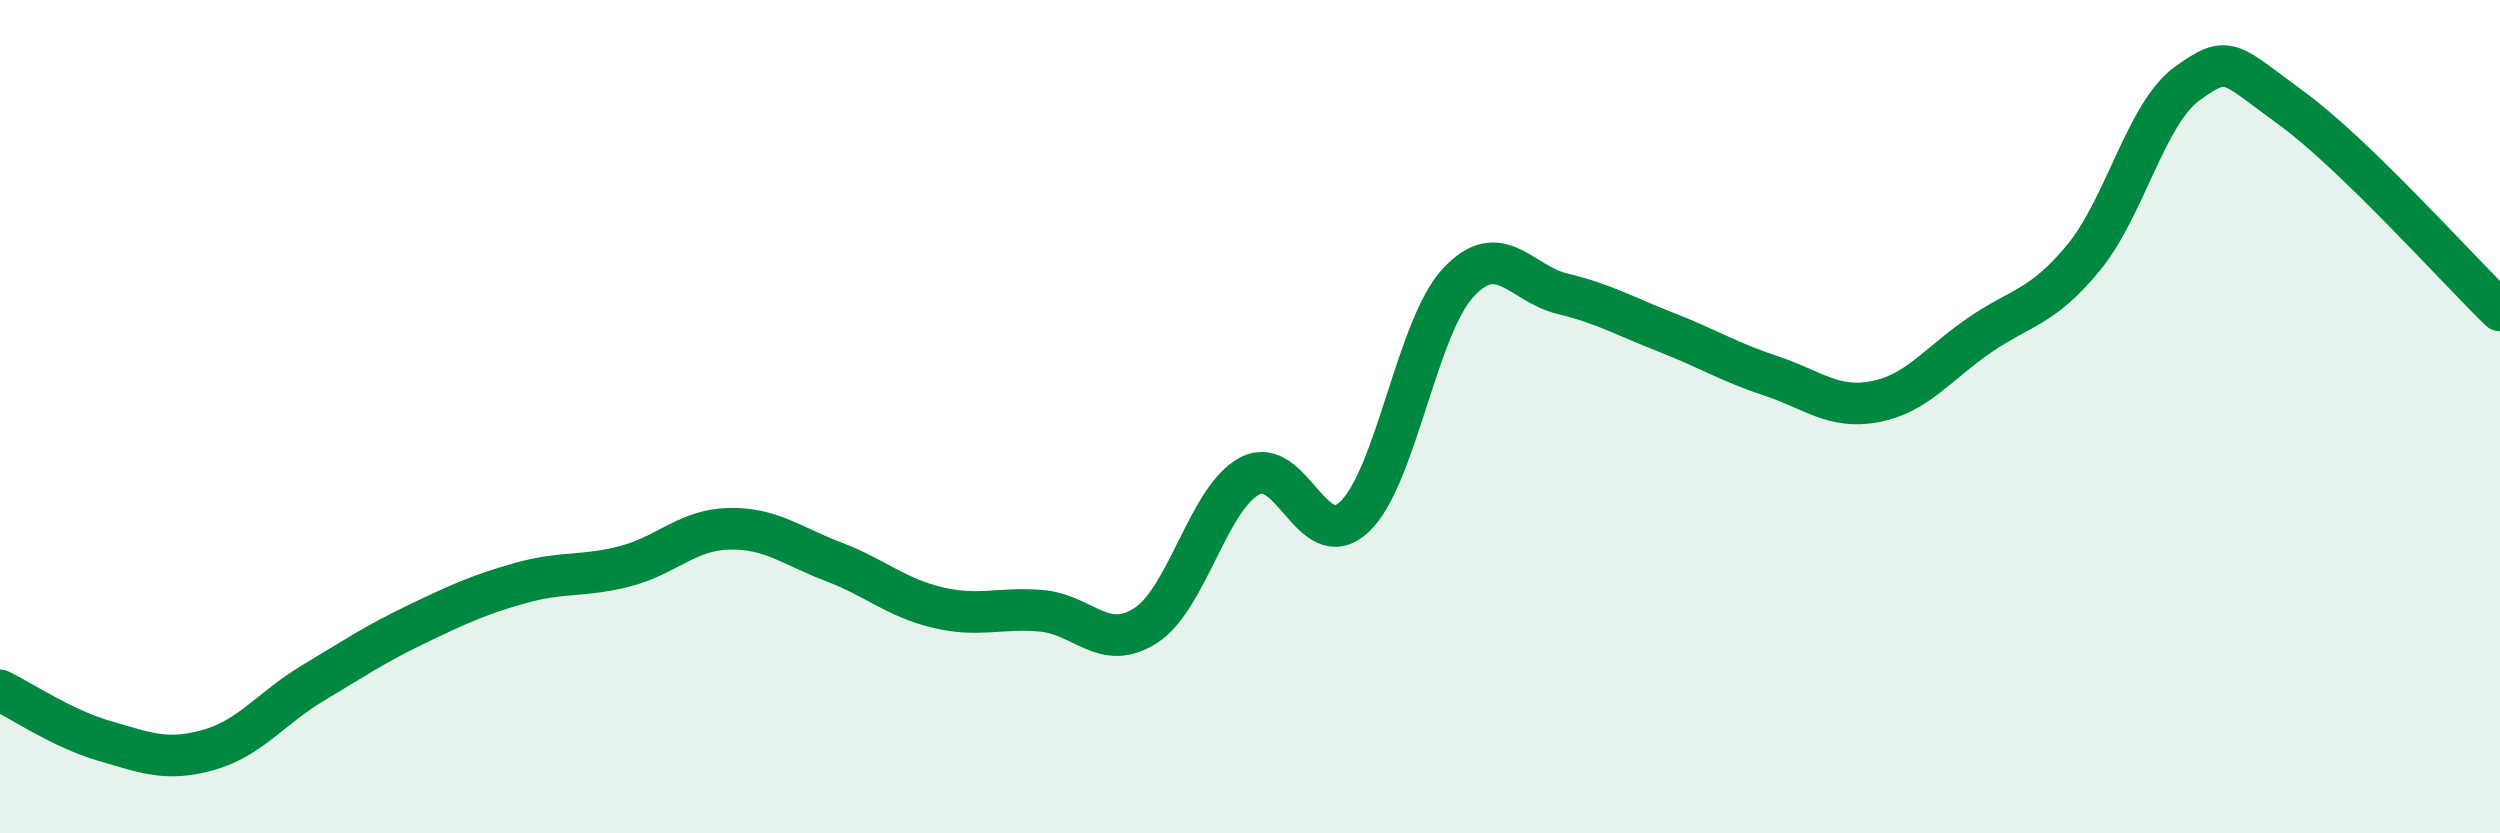
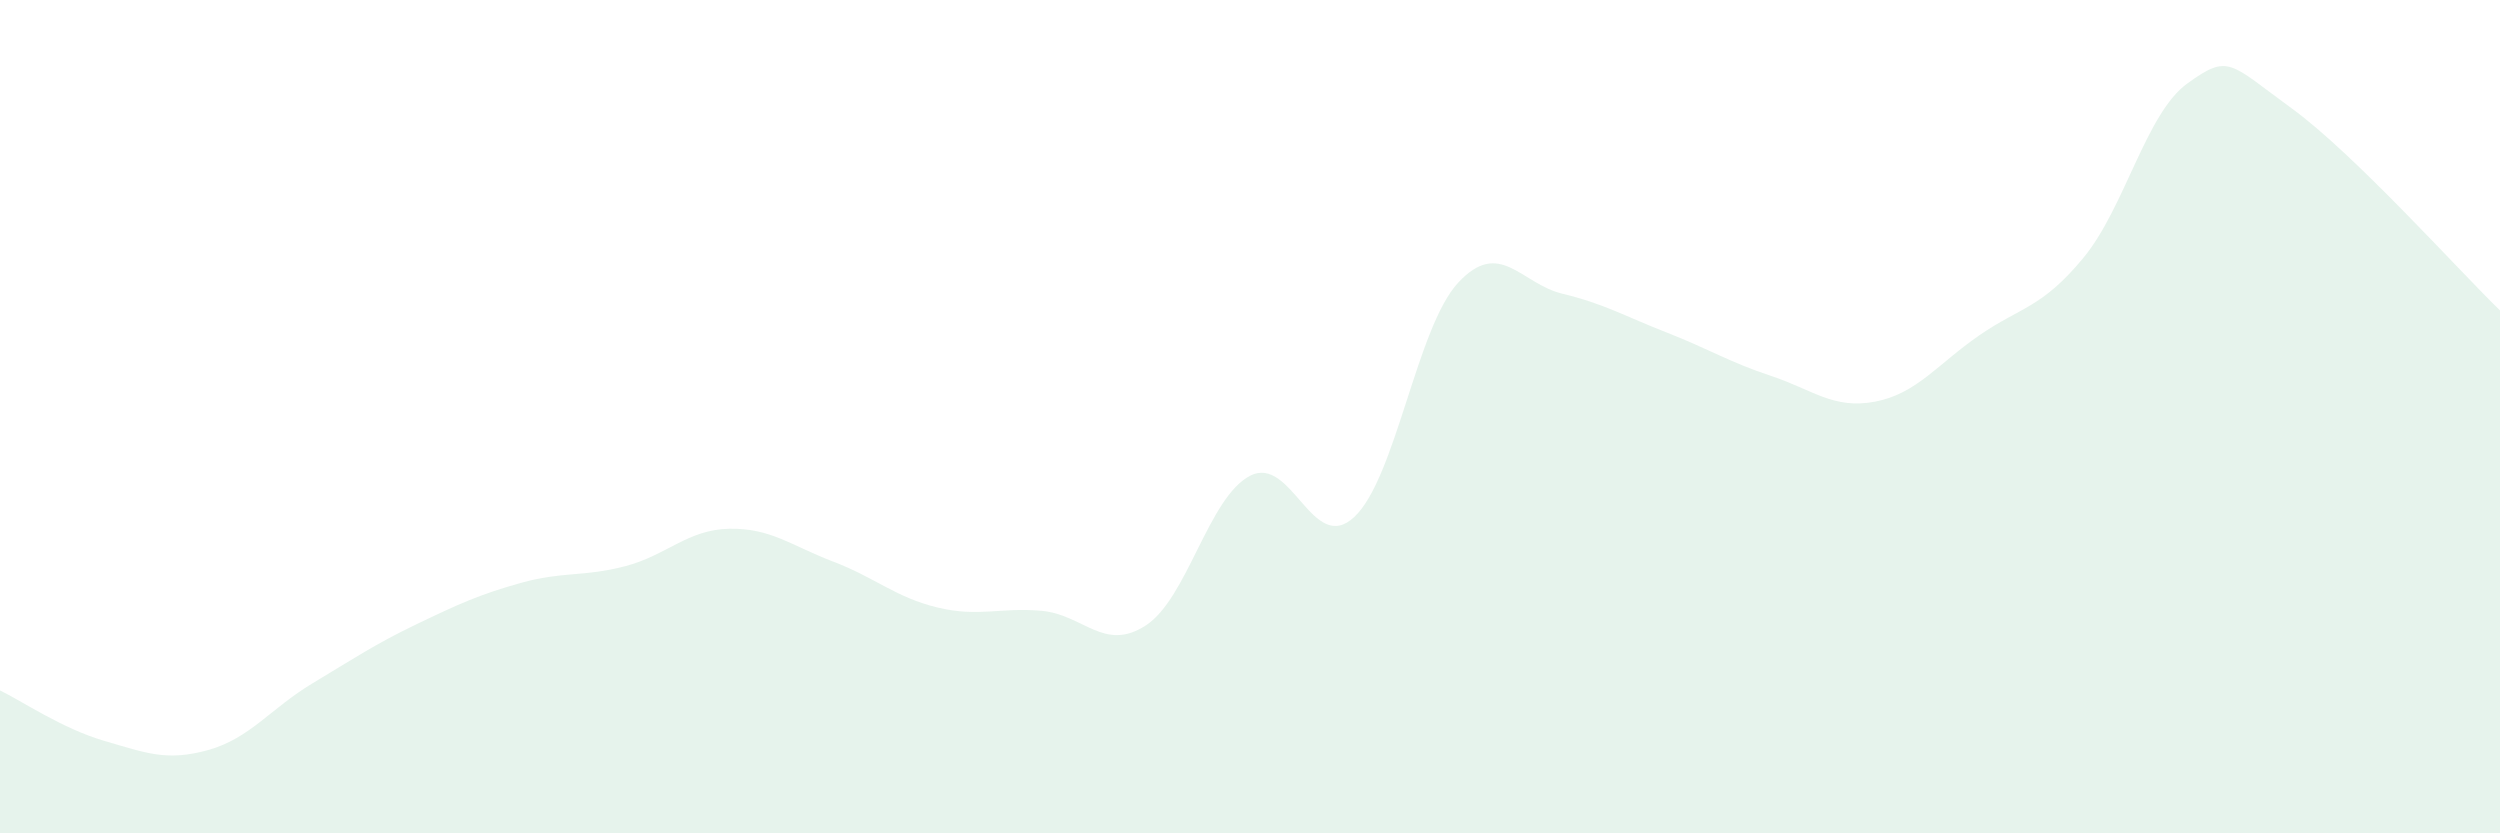
<svg xmlns="http://www.w3.org/2000/svg" width="60" height="20" viewBox="0 0 60 20">
  <path d="M 0,16.57 C 0.5,16.81 1.5,17.49 2.5,17.78 C 3.5,18.07 4,18.28 5,18 C 6,17.72 6.5,17 7.5,16.4 C 8.5,15.8 9,15.46 10,14.98 C 11,14.5 11.5,14.27 12.5,13.99 C 13.5,13.71 14,13.85 15,13.59 C 16,13.33 16.5,12.71 17.5,12.69 C 18.5,12.67 19,13.1 20,13.48 C 21,13.86 21.5,14.34 22.5,14.58 C 23.5,14.82 24,14.57 25,14.66 C 26,14.75 26.5,15.66 27.5,15.01 C 28.5,14.36 29,11.94 30,11.42 C 31,10.9 31.5,13.34 32.5,12.41 C 33.5,11.48 34,7.85 35,6.78 C 36,5.71 36.5,6.81 37.5,7.05 C 38.5,7.29 39,7.59 40,7.98 C 41,8.37 41.5,8.69 42.5,9.02 C 43.5,9.35 44,9.83 45,9.64 C 46,9.45 46.5,8.74 47.5,8.05 C 48.5,7.36 49,7.4 50,6.19 C 51,4.98 51.5,2.72 52.5,2 C 53.5,1.28 53.5,1.51 55,2.6 C 56.5,3.69 59,6.48 60,7.45L60 20L0 20Z" fill="#008740" opacity="0.1" stroke-linecap="round" stroke-linejoin="round" />
-   <path d="M 0,16.57 C 0.5,16.81 1.5,17.49 2.5,17.78 C 3.5,18.07 4,18.28 5,18 C 6,17.72 6.5,17 7.5,16.4 C 8.5,15.8 9,15.46 10,14.98 C 11,14.5 11.5,14.27 12.5,13.99 C 13.5,13.71 14,13.85 15,13.59 C 16,13.33 16.5,12.71 17.5,12.69 C 18.5,12.67 19,13.1 20,13.48 C 21,13.86 21.5,14.34 22.5,14.58 C 23.5,14.82 24,14.57 25,14.66 C 26,14.75 26.5,15.66 27.5,15.01 C 28.5,14.36 29,11.94 30,11.42 C 31,10.9 31.5,13.34 32.5,12.41 C 33.5,11.48 34,7.85 35,6.78 C 36,5.71 36.5,6.81 37.5,7.05 C 38.5,7.29 39,7.59 40,7.98 C 41,8.37 41.5,8.69 42.5,9.02 C 43.5,9.35 44,9.83 45,9.64 C 46,9.45 46.5,8.74 47.5,8.05 C 48.5,7.36 49,7.4 50,6.19 C 51,4.98 51.5,2.72 52.5,2 C 53.5,1.28 53.5,1.51 55,2.6 C 56.5,3.69 59,6.48 60,7.45" stroke="#008740" stroke-width="1" fill="none" stroke-linecap="round" stroke-linejoin="round" />
</svg>